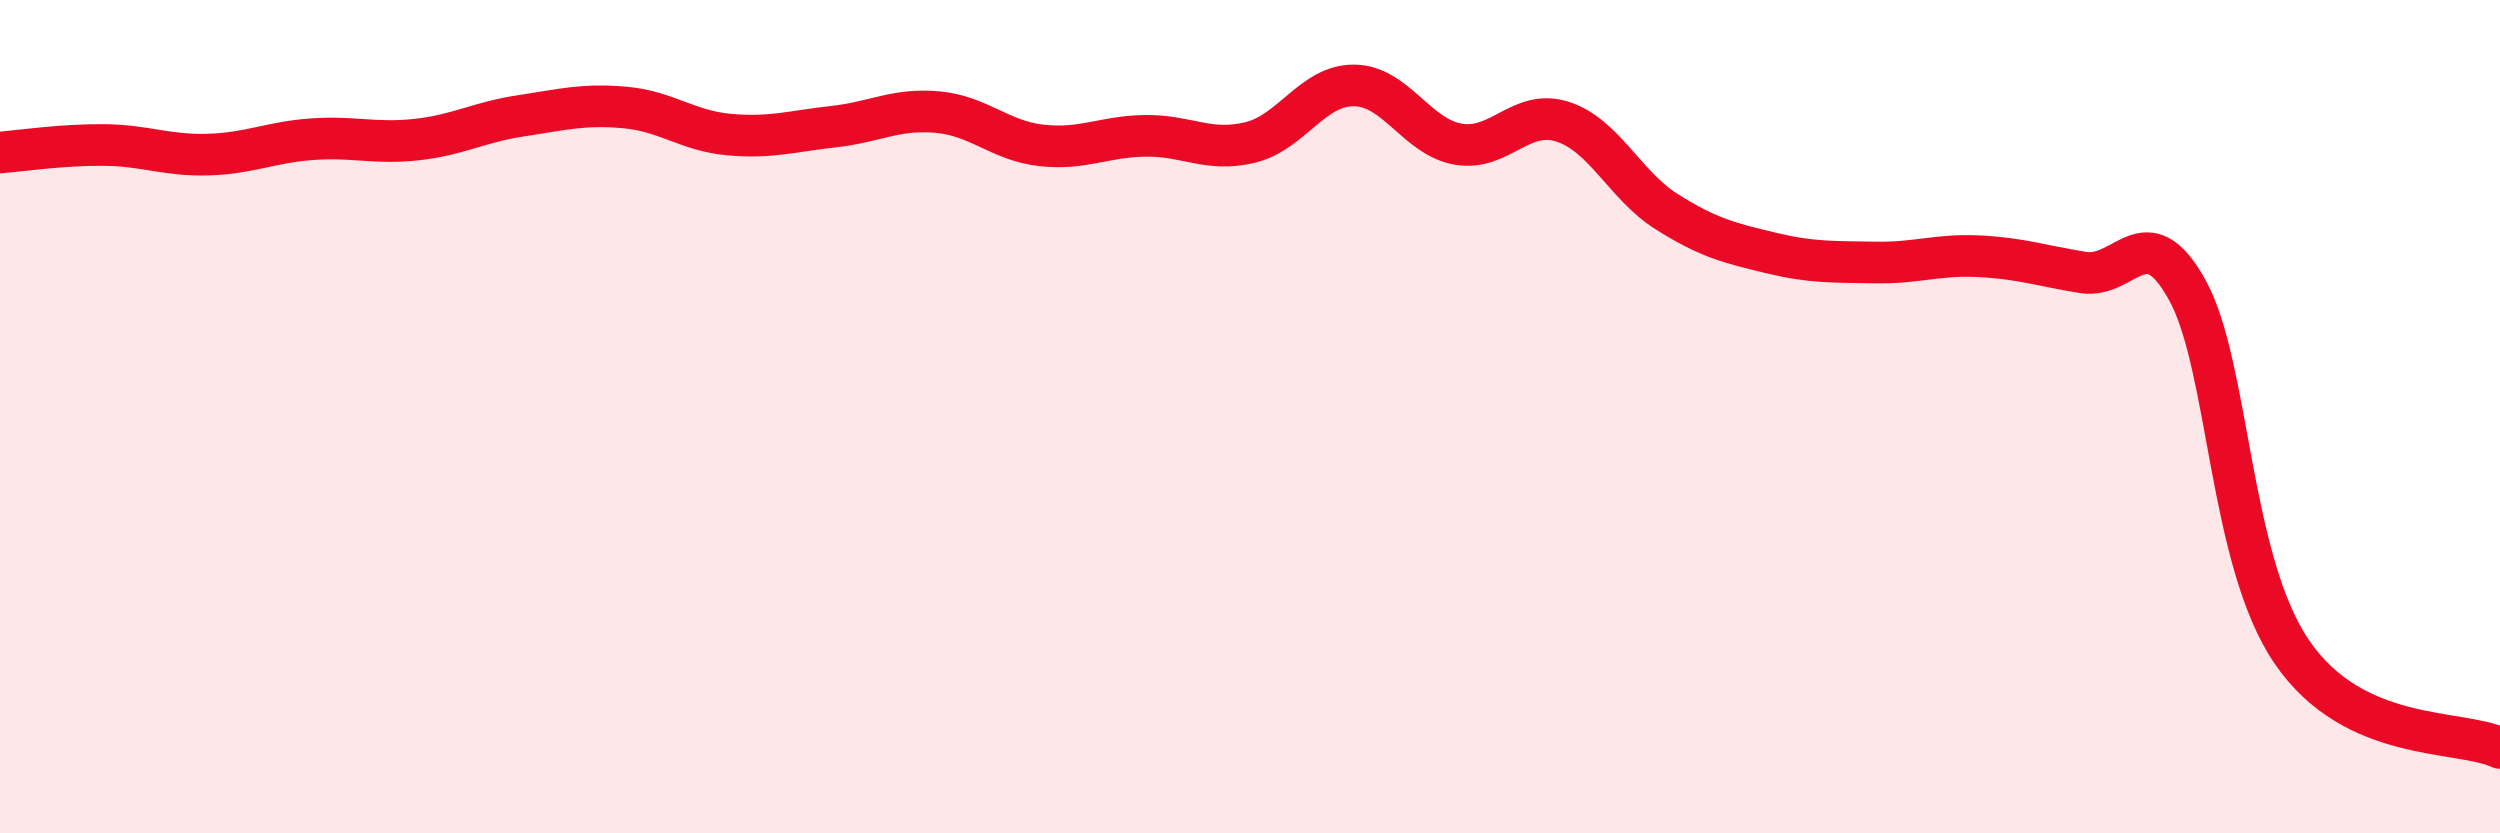
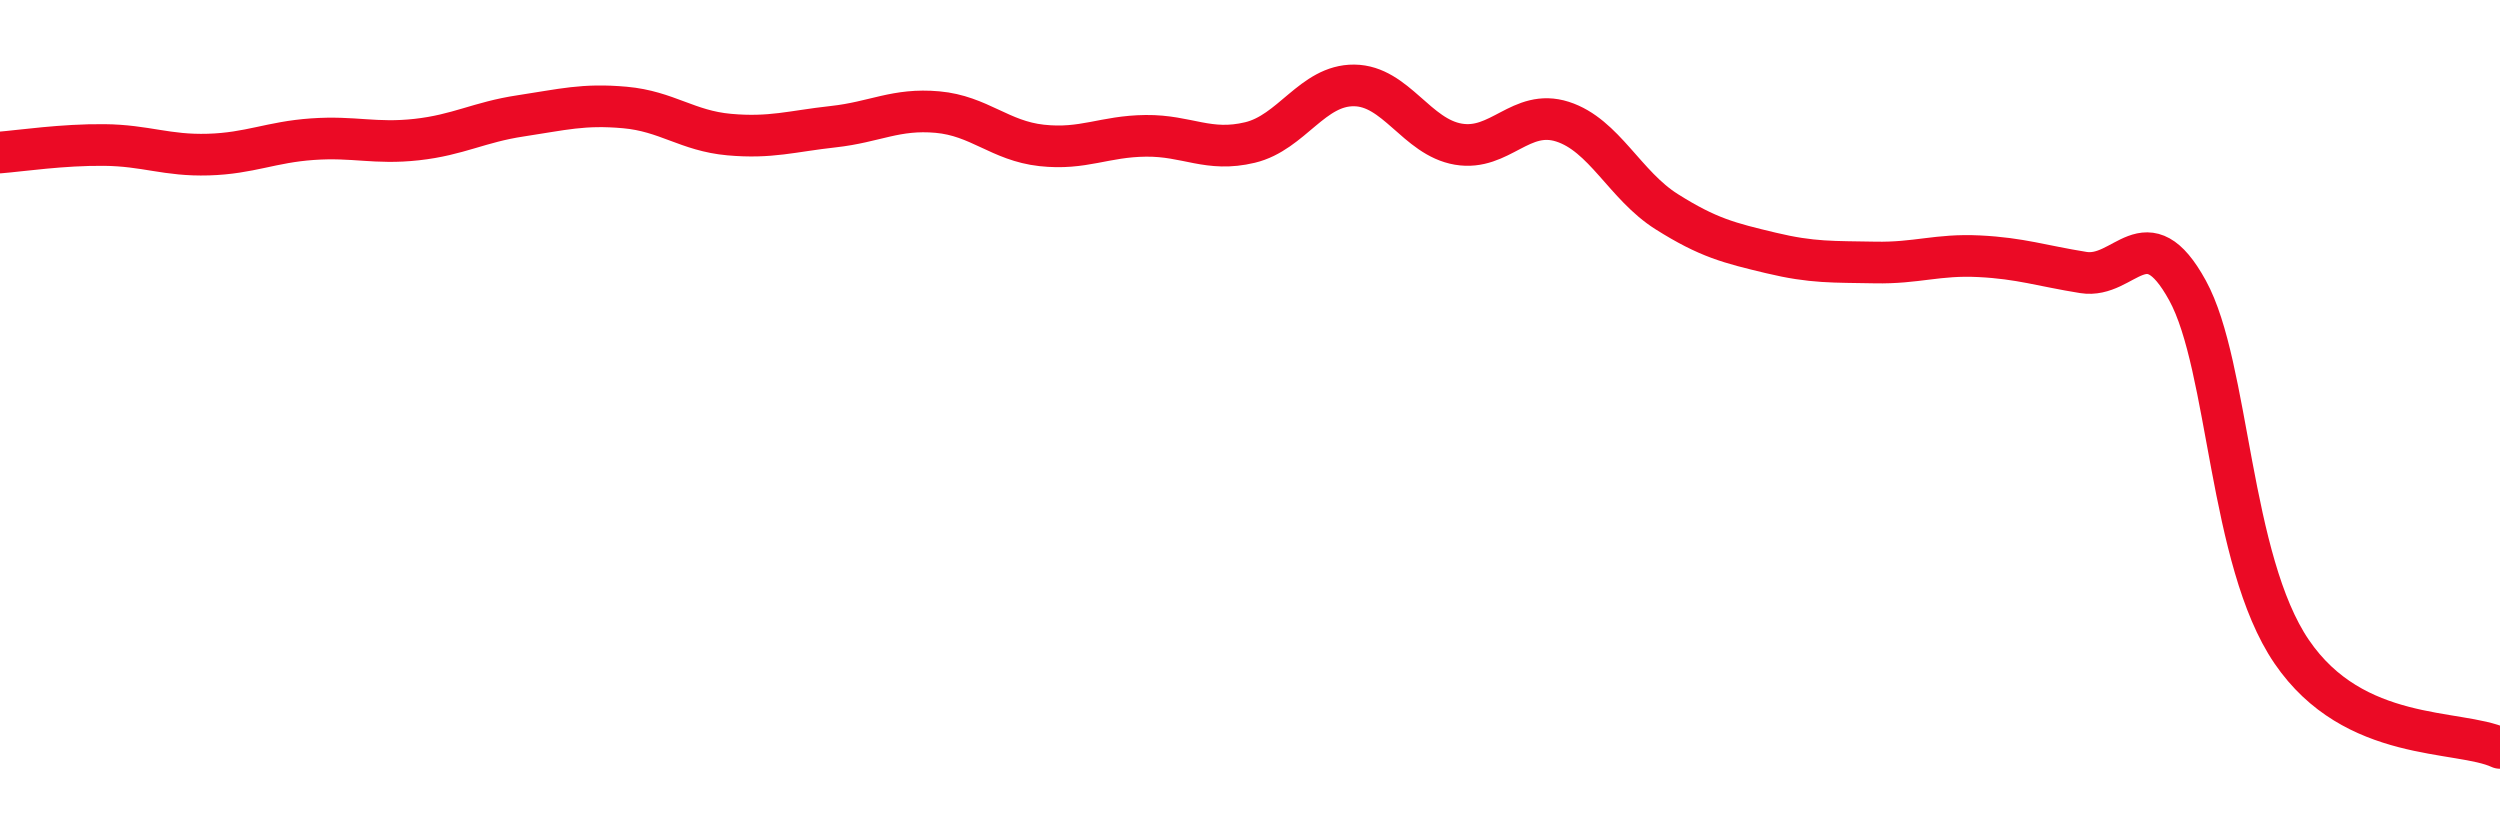
<svg xmlns="http://www.w3.org/2000/svg" width="60" height="20" viewBox="0 0 60 20">
-   <path d="M 0,3.66 C 0.5,3.62 1.5,3.47 2.5,3.48 C 3.5,3.49 4,3.74 5,3.71 C 6,3.68 6.5,3.41 7.5,3.34 C 8.5,3.27 9,3.46 10,3.35 C 11,3.24 11.5,2.93 12.5,2.78 C 13.5,2.63 14,2.49 15,2.58 C 16,2.67 16.5,3.14 17.5,3.23 C 18.5,3.32 19,3.15 20,3.04 C 21,2.93 21.5,2.6 22.5,2.69 C 23.5,2.78 24,3.38 25,3.49 C 26,3.6 26.5,3.27 27.5,3.26 C 28.5,3.25 29,3.66 30,3.42 C 31,3.18 31.5,2.04 32.5,2.05 C 33.5,2.06 34,3.29 35,3.46 C 36,3.63 36.5,2.6 37.5,2.92 C 38.5,3.24 39,4.45 40,5.08 C 41,5.71 41.5,5.83 42.5,6.07 C 43.5,6.31 44,6.28 45,6.3 C 46,6.32 46.5,6.1 47.5,6.15 C 48.5,6.2 49,6.38 50,6.54 C 51,6.7 51.5,5.15 52.5,6.97 C 53.5,8.79 53.5,13.44 55,15.64 C 56.5,17.84 59,17.49 60,17.95L60 20L0 20Z" fill="#EB0A25" opacity="0.1" stroke-linecap="round" stroke-linejoin="round" />
  <path d="M 0,3.66 C 0.5,3.62 1.5,3.47 2.5,3.48 C 3.5,3.49 4,3.74 5,3.71 C 6,3.68 6.5,3.41 7.5,3.34 C 8.5,3.27 9,3.46 10,3.35 C 11,3.24 11.5,2.93 12.5,2.78 C 13.5,2.63 14,2.49 15,2.58 C 16,2.67 16.5,3.14 17.5,3.23 C 18.5,3.32 19,3.15 20,3.04 C 21,2.93 21.5,2.6 22.5,2.69 C 23.5,2.78 24,3.38 25,3.49 C 26,3.6 26.5,3.27 27.5,3.26 C 28.5,3.25 29,3.66 30,3.42 C 31,3.18 31.5,2.04 32.5,2.05 C 33.5,2.06 34,3.29 35,3.46 C 36,3.63 36.5,2.6 37.5,2.92 C 38.5,3.24 39,4.45 40,5.08 C 41,5.71 41.5,5.83 42.5,6.07 C 43.5,6.31 44,6.28 45,6.3 C 46,6.32 46.5,6.1 47.5,6.15 C 48.5,6.2 49,6.38 50,6.54 C 51,6.7 51.5,5.15 52.5,6.97 C 53.5,8.79 53.5,13.44 55,15.64 C 56.5,17.84 59,17.49 60,17.95" stroke="#EB0A25" stroke-width="1" fill="none" stroke-linecap="round" stroke-linejoin="round" />
</svg>